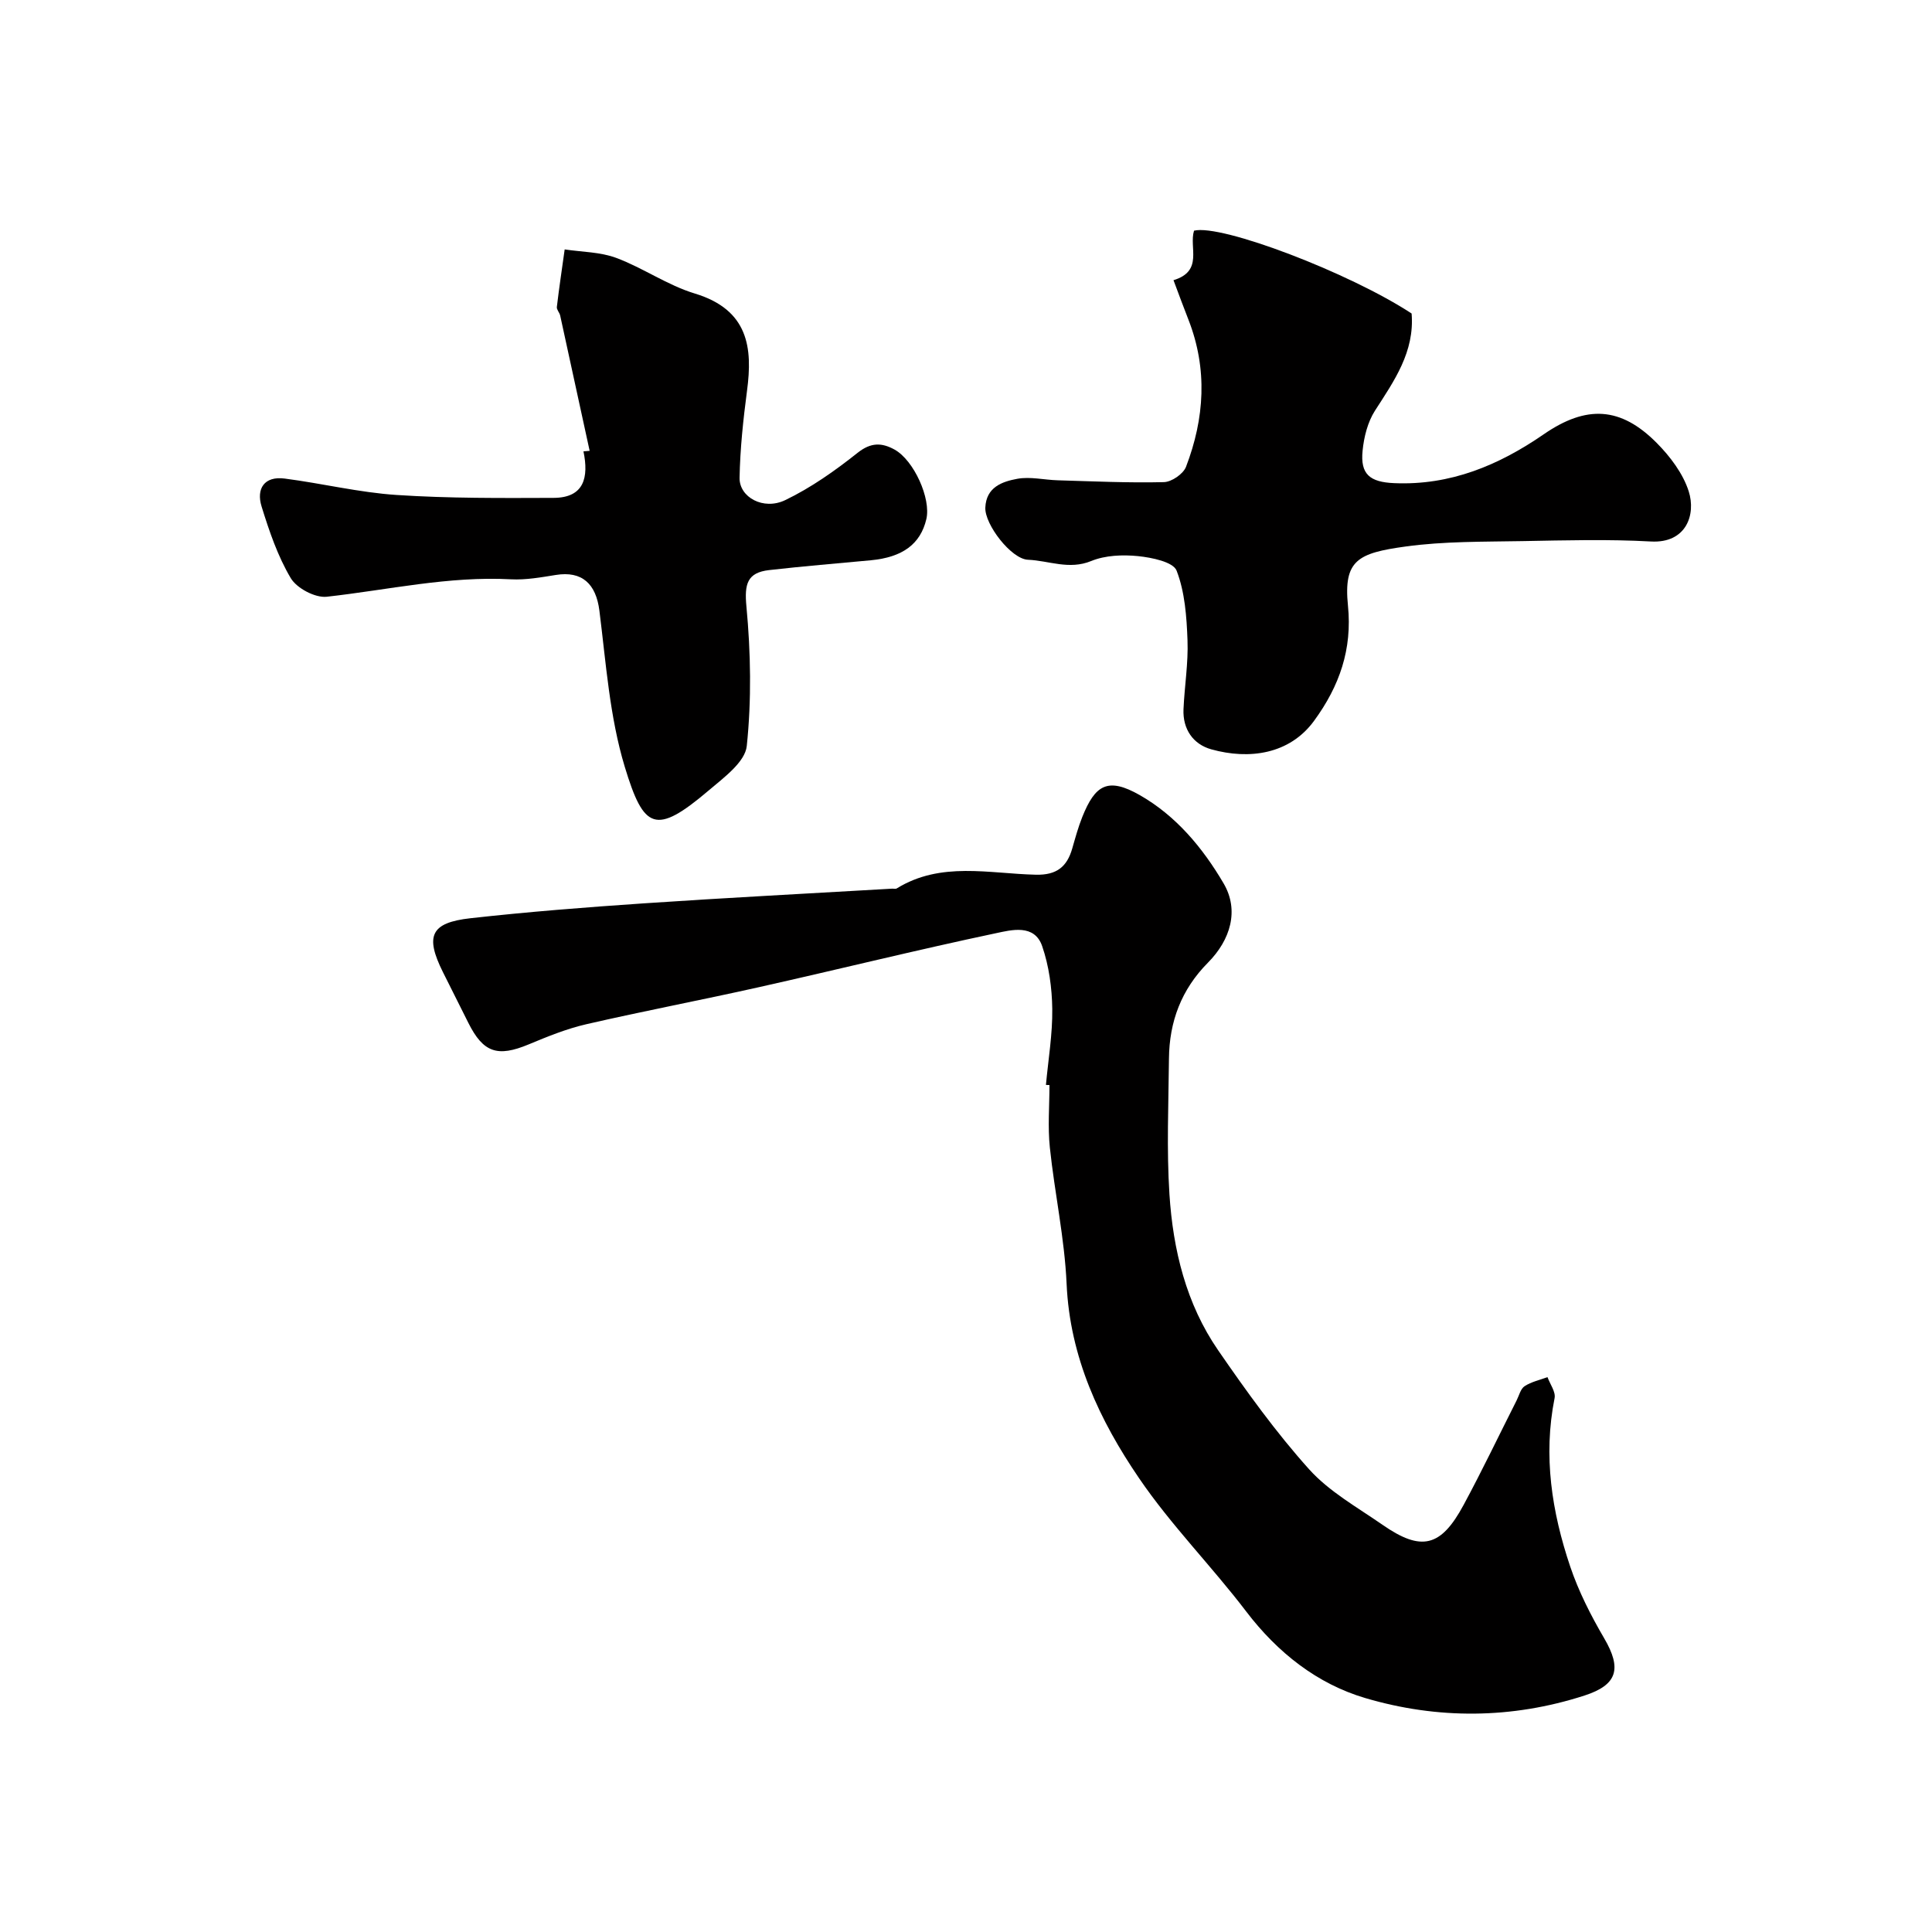
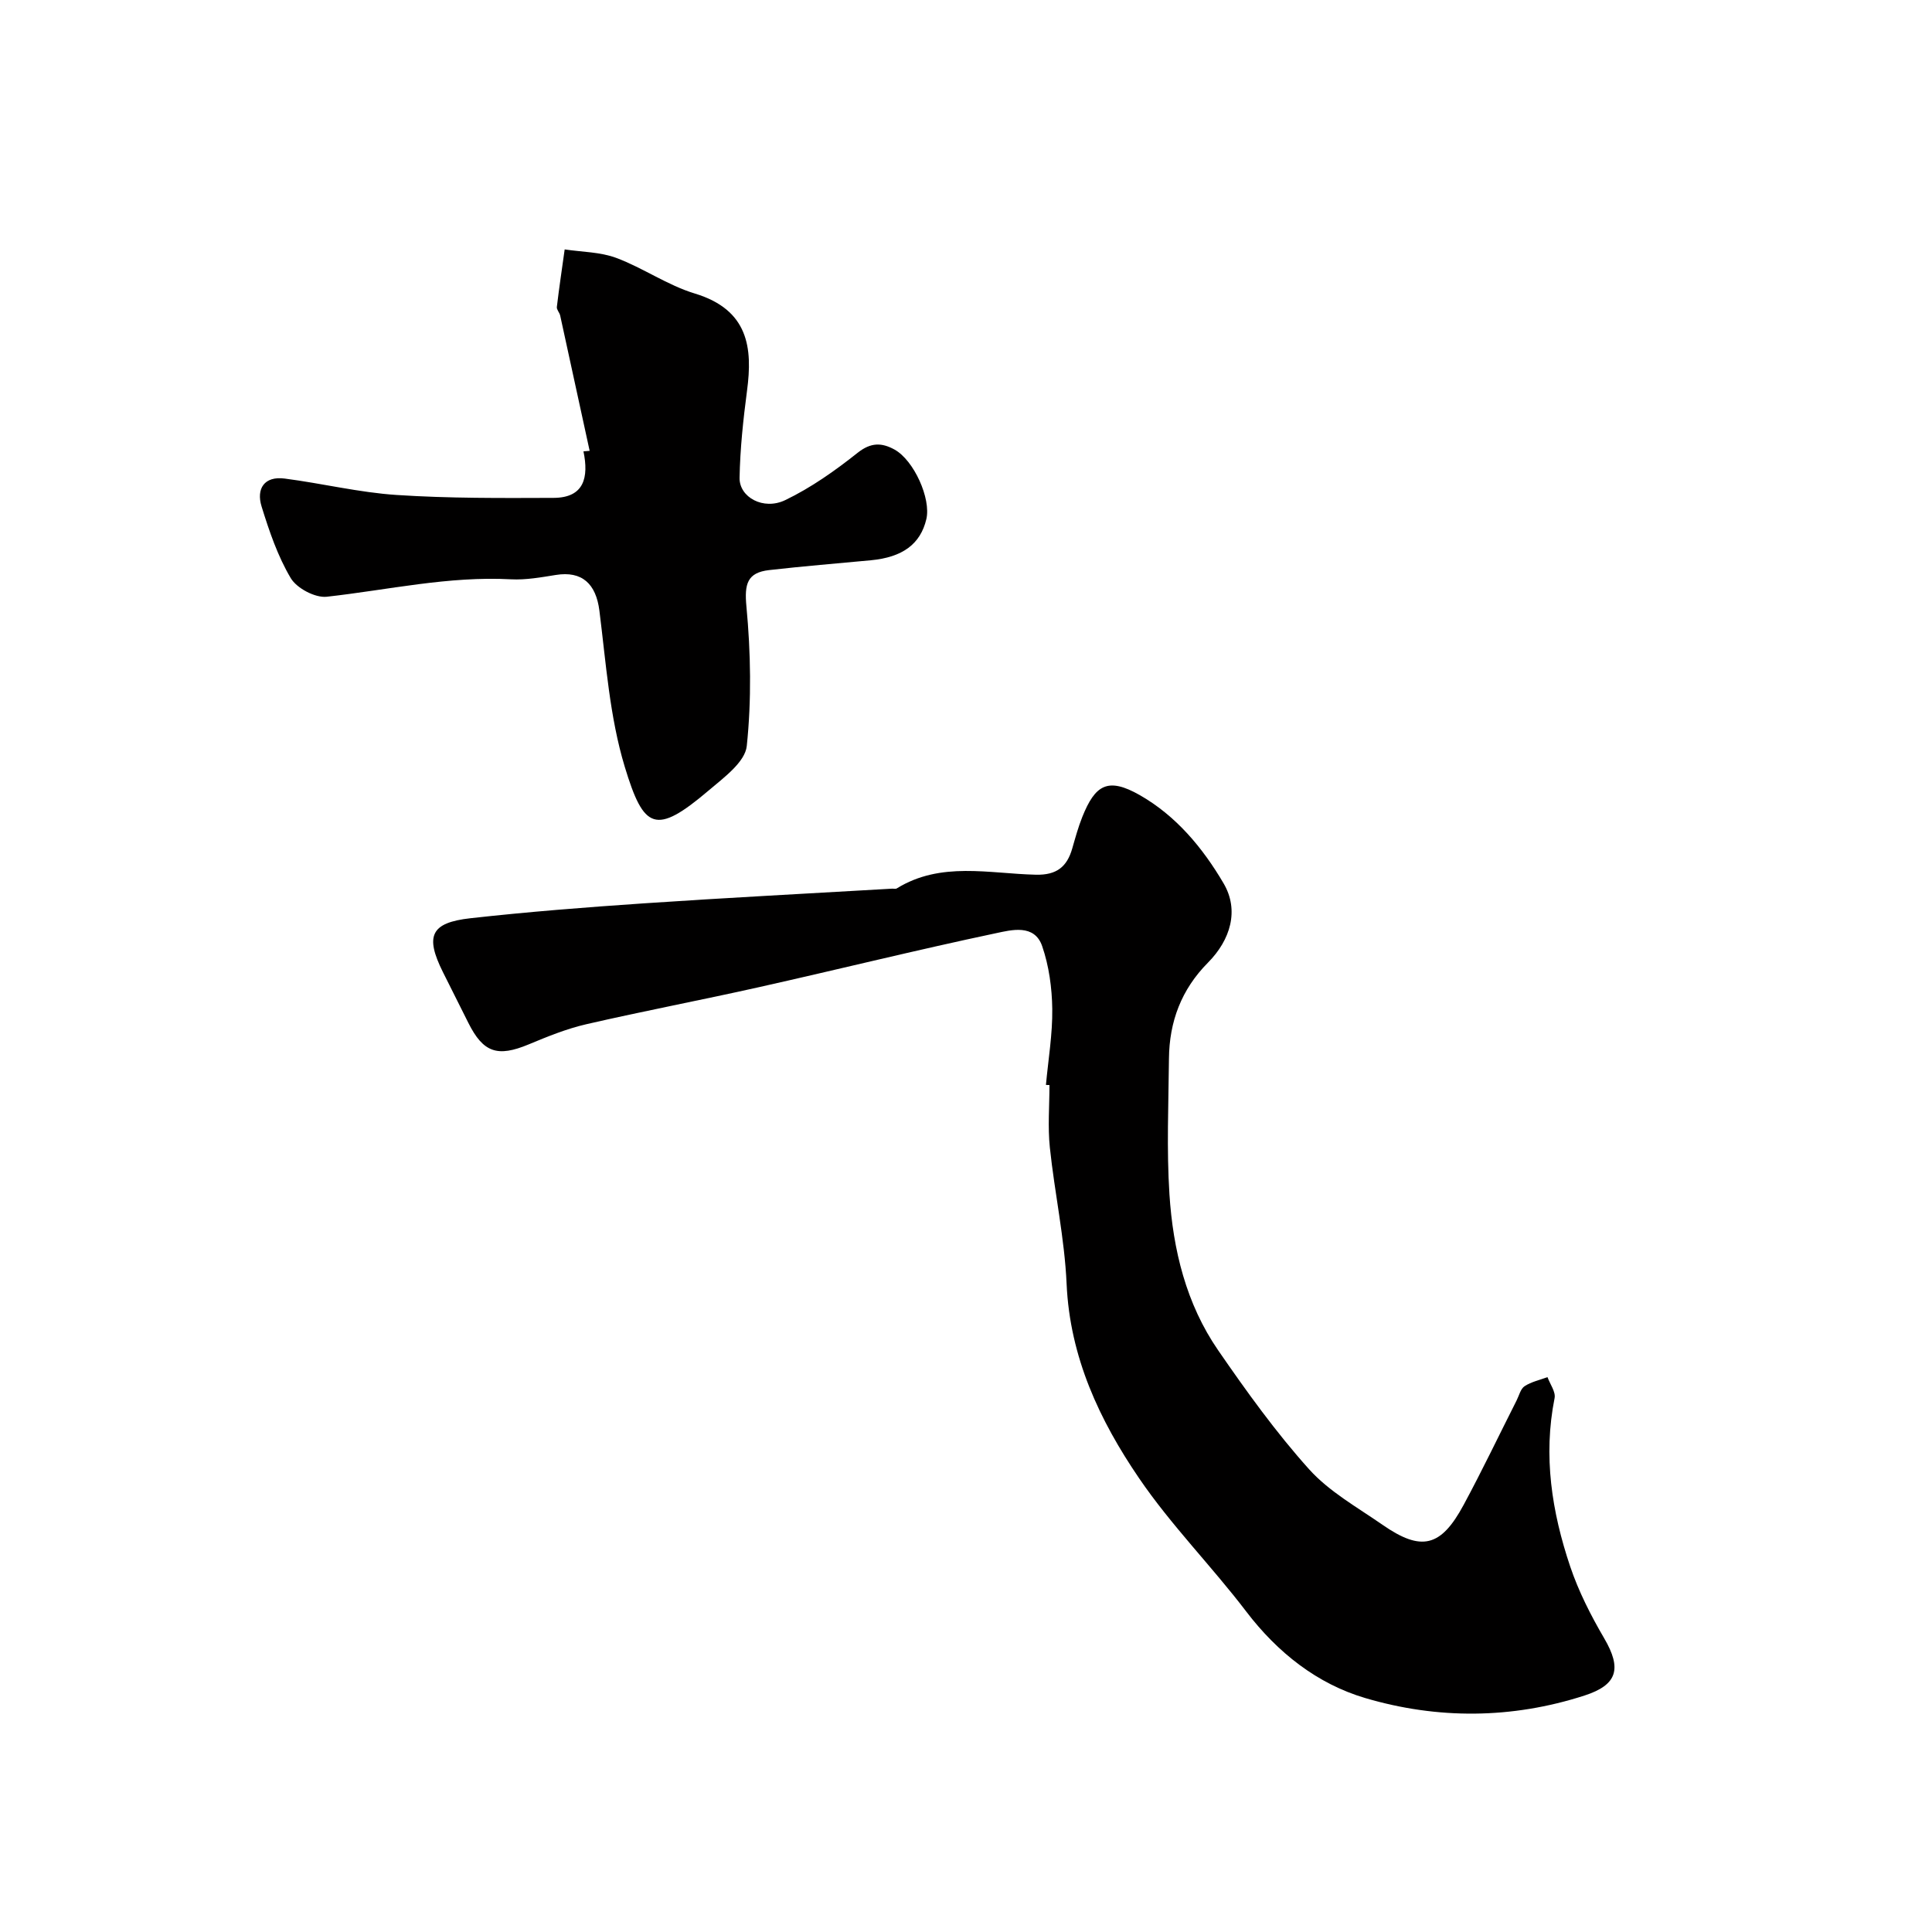
<svg xmlns="http://www.w3.org/2000/svg" enable-background="new 0 0 400 400" viewBox="0 0 400 400">
  <g fill="#010000">
    <path d="m216.55 224.62c.48-5.25 1.38-10.51 1.31-15.75-.06-4.35-.68-8.89-2.09-12.98-1.6-4.65-6.39-3.35-9.57-2.68-16.39 3.46-32.66 7.5-49.01 11.16-11.91 2.67-23.92 4.95-35.82 7.69-4.08.94-8.03 2.55-11.91 4.17-6.44 2.68-9.4 1.73-12.5-4.47-1.76-3.51-3.53-7.02-5.28-10.54-3.7-7.45-2.51-10.19 5.72-11.11 11.93-1.33 23.9-2.27 35.88-3.08 17.12-1.16 34.26-2.04 51.39-3.04.33-.02.74.1.99-.05 9.13-5.64 19.13-3.06 28.81-2.84 4.29.1 6.44-1.63 7.53-5.44.63-2.19 1.23-4.4 2.07-6.5 2.66-6.64 5.26-8.33 11.91-4.54 7.5 4.28 13.01 10.88 17.35 18.27 3.28 5.58 1.43 11.71-3.23 16.41-5.52 5.57-8.01 12.22-8.08 19.88-.09 9.36-.5 18.76.1 28.08.74 11.48 3.45 22.68 10.09 32.31 5.86 8.5 11.94 16.96 18.82 24.62 4.17 4.64 9.97 7.87 15.2 11.5 8.05 5.59 12.09 4.63 16.8-4.12 3.84-7.11 7.32-14.42 10.97-21.63.52-1.02.82-2.41 1.66-2.95 1.39-.91 3.13-1.27 4.73-1.87.53 1.46 1.73 3.05 1.47 4.35-2.39 11.97-.57 23.56 3.23 34.85 1.74 5.17 4.28 10.15 7.04 14.87 3.69 6.3 2.74 9.64-4.07 11.85-15.07 4.87-30.43 4.94-45.38.53-9.94-2.93-18.16-9.39-24.66-17.92-7.15-9.39-15.56-17.87-22.18-27.59-8.2-12.02-14.33-25.07-15.01-40.24-.42-9.45-2.48-18.81-3.47-28.24-.45-4.27-.08-8.62-.08-12.93-.23-.01-.48-.02-.73-.03z" />
-     <path d="m242.96 58.01c6.25-1.89 3.17-6.79 4.25-10.25 5.65-1.41 32.19 8.71 45.05 17.15.64 7.94-3.6 13.92-7.59 20.12-1.51 2.36-2.28 5.44-2.56 8.28-.5 4.89 1.51 6.51 6.55 6.72 11.61.5 21.63-3.69 30.96-10.12 8.83-6.09 15.93-5.72 23.38 1.79 2.79 2.81 5.45 6.33 6.63 10.02 1.53 4.8-.49 10.8-7.83 10.39-8.82-.49-17.7-.24-26.54-.08-8.1.15-16.27.02-24.25 1.12-9.87 1.36-12.88 2.82-11.93 12.24.91 9.02-1.74 16.64-7.03 23.87-5.07 6.92-13.42 8.07-21.27 5.88-3.73-1.04-5.93-4.15-5.75-8.3.21-4.77 1.01-9.54.83-14.29-.18-4.86-.54-9.97-2.26-14.41-.7-1.8-5.13-2.71-7.97-3-3.19-.32-6.79-.18-9.7 1.01-4.6 1.89-8.77-.08-13.1-.26-3.47-.14-8.97-7.31-8.83-10.79.18-4.26 3.5-5.39 6.62-5.97 2.68-.49 5.58.23 8.38.31 7.32.21 14.65.56 21.97.38 1.6-.04 4.01-1.69 4.58-3.17 3.84-10.02 4.5-20.23.51-30.45-1-2.52-1.93-5.09-3.1-8.19z" />
    <path d="m122.08 93.34c-2.03-9.34-4.05-18.67-6.1-28.01-.14-.62-.76-1.23-.69-1.78.47-3.98 1.07-7.94 1.62-11.91 3.58.54 7.38.52 10.69 1.76 5.56 2.08 10.61 5.66 16.25 7.37 11.16 3.38 11.98 11.3 10.82 20.07-.79 6-1.44 12.05-1.55 18.09-.07 4.02 4.94 6.78 9.44 4.62 5.35-2.57 10.34-6.1 15.01-9.81 2.75-2.18 4.99-2.11 7.62-.67 4.03 2.22 7.6 10.17 6.6 14.41-1.22 5.16-4.91 7.9-11.51 8.52-7.01.66-14.03 1.23-21.03 2.03-4.57.52-5.15 2.9-4.71 7.54.9 9.57 1.07 19.35.07 28.89-.35 3.31-4.74 6.53-7.83 9.15-11.08 9.42-13.49 8.12-17.43-4.85-3.14-10.36-3.88-21.48-5.25-32.32-.7-5.56-3.58-8.28-9.03-7.4-3.06.49-6.2 1.06-9.27.9-12.93-.7-25.46 2.2-38.16 3.61-2.39.26-6.2-1.76-7.44-3.85-2.7-4.54-4.46-9.73-6.04-14.83-1.14-3.68.55-6.34 4.77-5.79 7.76 1 15.43 2.89 23.21 3.4 10.79.71 21.64.64 32.46.6 6.38-.02 7.31-4.27 6.2-9.63.42-.05.85-.08 1.28-.11z" />
  </g>
</svg>